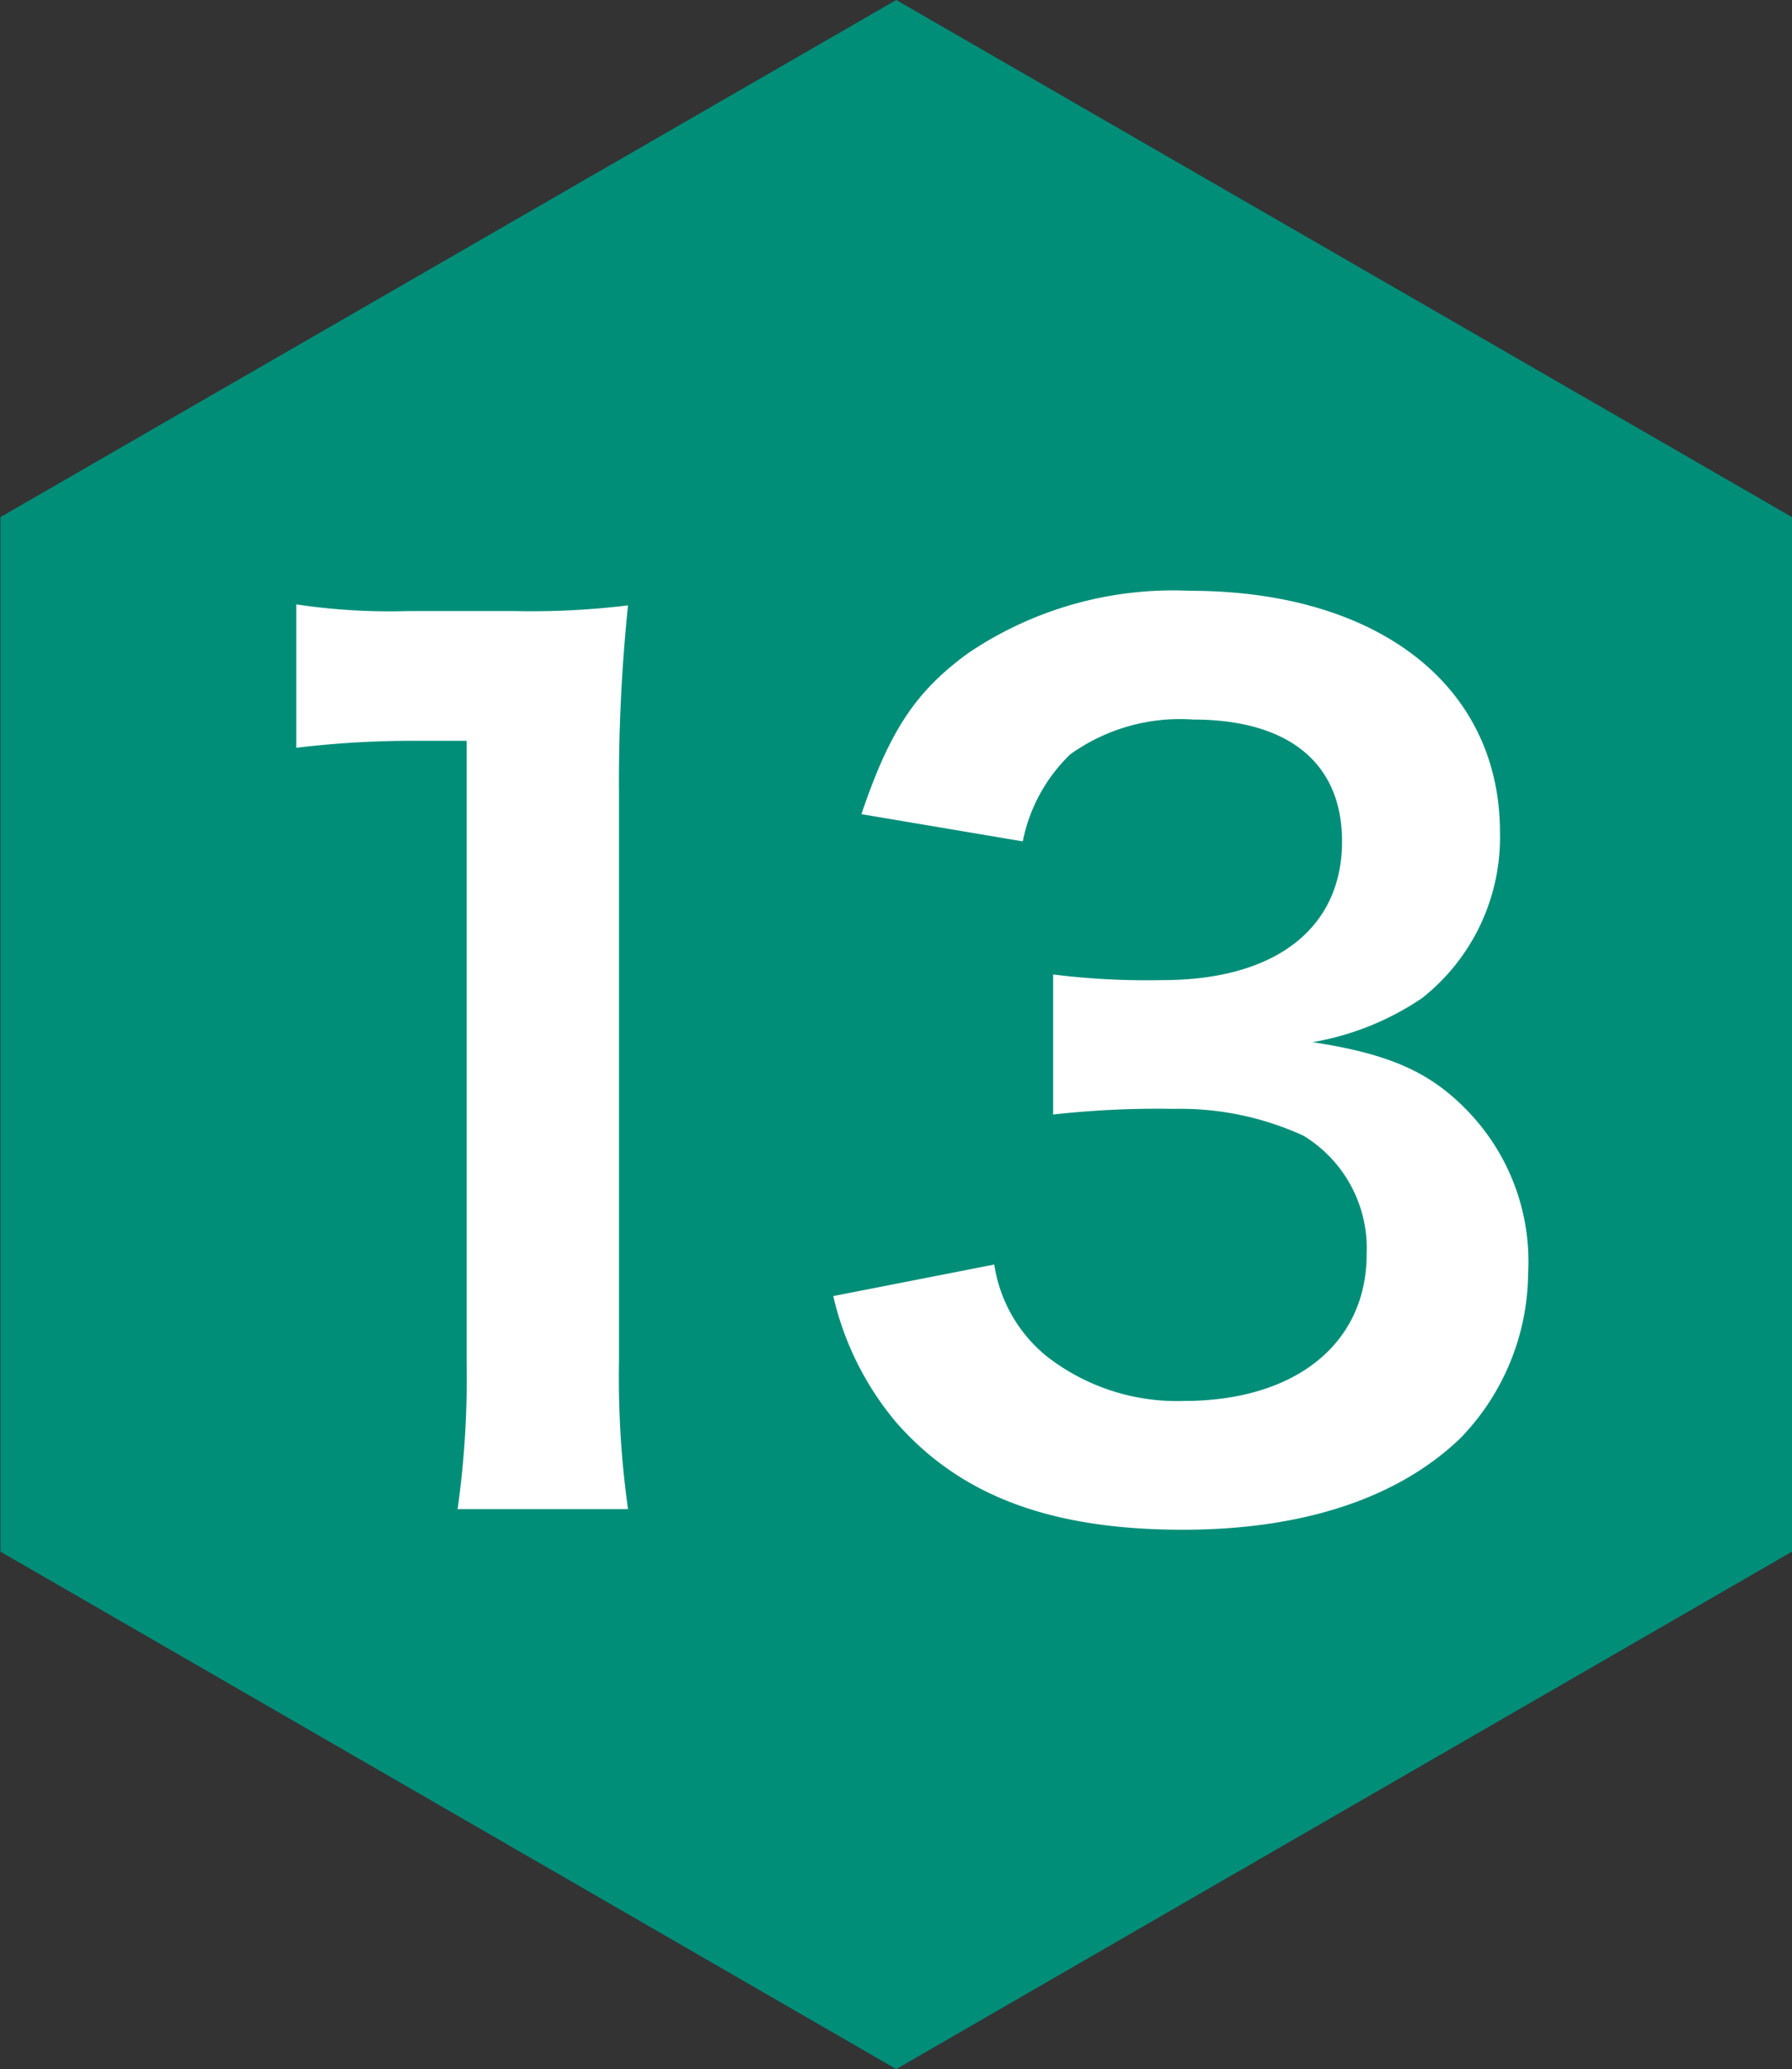
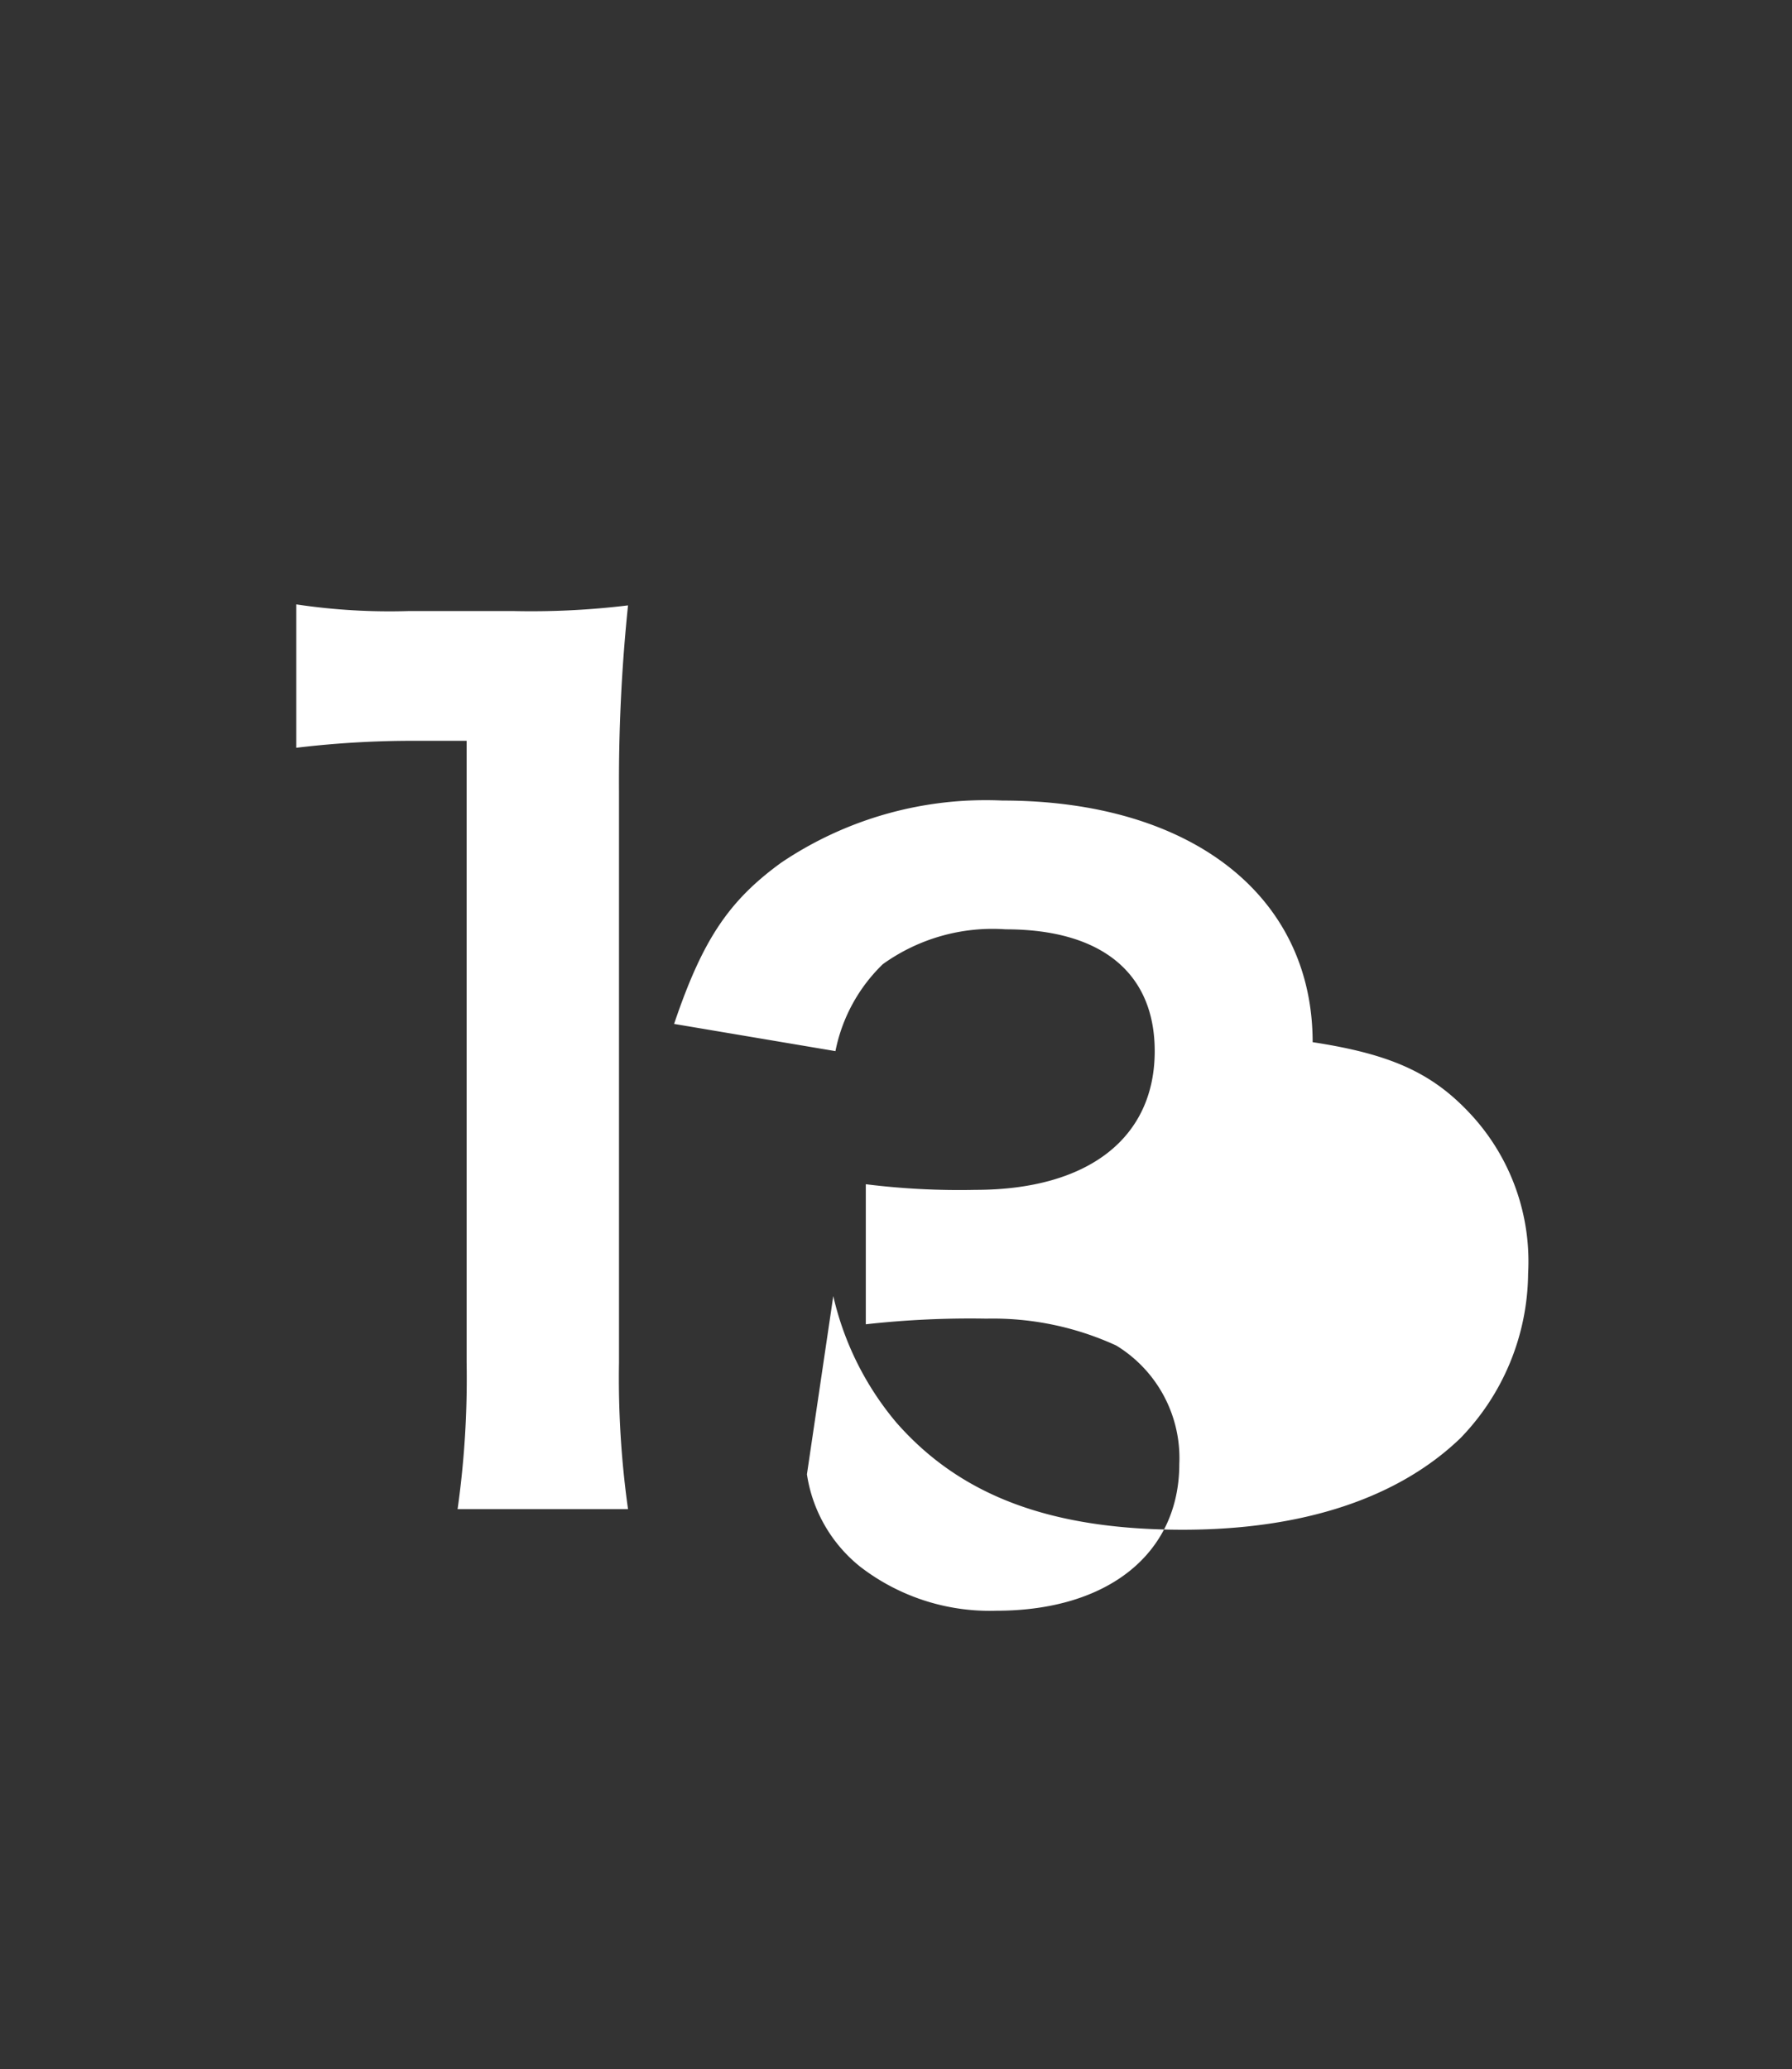
<svg xmlns="http://www.w3.org/2000/svg" id="flow_step-number_13.svg" width="54" height="62.34" viewBox="0 0 54 62.34">
  <rect x="0" y="0" width="54" height="62.34" fill="#333333" stroke="none" />
-   <path id="多角形_2" data-name="多角形 2" d="M136.382 7810.5l26.993 15.58v31.17l-26.993 15.59-26.994-15.59v-31.17z" transform="translate(-109.375 -7810.5)" fill-rule="evenodd" fill="#008e79" />
-   <path id="_13" data-name="13" d="M128.3 7855.97a28.4 28.4 0 01-.272-4.42v-17.2a51.279 51.279 0 01.272-5.61 24.129 24.129 0 01-3.468.17h-3.128a18.944 18.944 0 01-3.4-.2v4.32a29.38 29.38 0 013.5-.21h1.632v18.73a28.156 28.156 0 01-.272 4.42h5.136zm6.185-6.42a9.052 9.052 0 001.9 3.81c1.938 2.21 4.658 3.23 8.635 3.23 3.638 0 6.494-.96 8.364-2.76a7.208 7.208 0 002.039-4.96 6.527 6.527 0 00-1.631-4.69c-1.19-1.33-2.448-1.91-4.862-2.28a8.415 8.415 0 003.3-1.33 6.171 6.171 0 002.345-4.99c0-4.42-3.671-7.28-9.349-7.28a11.025 11.025 0 00-6.663 1.87c-1.6 1.16-2.38 2.35-3.23 4.86l4.862.82a4.993 4.993 0 011.428-2.62 5.668 5.668 0 013.705-1.05c2.89 0 4.488 1.32 4.488 3.67 0 2.62-2.006 4.18-5.406 4.18a22.719 22.719 0 01-3.3-.17v4.22a28.282 28.282 0 013.637-.17 8.9 8.9 0 013.91.81 3.972 3.972 0 011.9 3.57c0 2.69-2.142 4.42-5.508 4.42a6.388 6.388 0 01-4.113-1.33 4.405 4.405 0 01-1.6-2.78z" transform="translate(-109.375 -7810.5)" fill="#fff" fill-rule="evenodd" />
+   <path id="_13" data-name="13" d="M128.3 7855.97a28.4 28.4 0 01-.272-4.42v-17.2a51.279 51.279 0 01.272-5.61 24.129 24.129 0 01-3.468.17h-3.128a18.944 18.944 0 01-3.4-.2v4.32a29.38 29.38 0 013.5-.21h1.632v18.73a28.156 28.156 0 01-.272 4.42h5.136zm6.185-6.42a9.052 9.052 0 001.9 3.81c1.938 2.21 4.658 3.23 8.635 3.23 3.638 0 6.494-.96 8.364-2.76a7.208 7.208 0 002.039-4.96 6.527 6.527 0 00-1.631-4.69c-1.19-1.33-2.448-1.91-4.862-2.28c0-4.42-3.671-7.28-9.349-7.28a11.025 11.025 0 00-6.663 1.87c-1.6 1.16-2.38 2.35-3.23 4.86l4.862.82a4.993 4.993 0 011.428-2.62 5.668 5.668 0 013.705-1.05c2.89 0 4.488 1.32 4.488 3.67 0 2.62-2.006 4.18-5.406 4.18a22.719 22.719 0 01-3.3-.17v4.22a28.282 28.282 0 013.637-.17 8.9 8.9 0 013.91.81 3.972 3.972 0 011.9 3.57c0 2.69-2.142 4.42-5.508 4.42a6.388 6.388 0 01-4.113-1.33 4.405 4.405 0 01-1.6-2.78z" transform="translate(-109.375 -7810.5)" fill="#fff" fill-rule="evenodd" />
</svg>